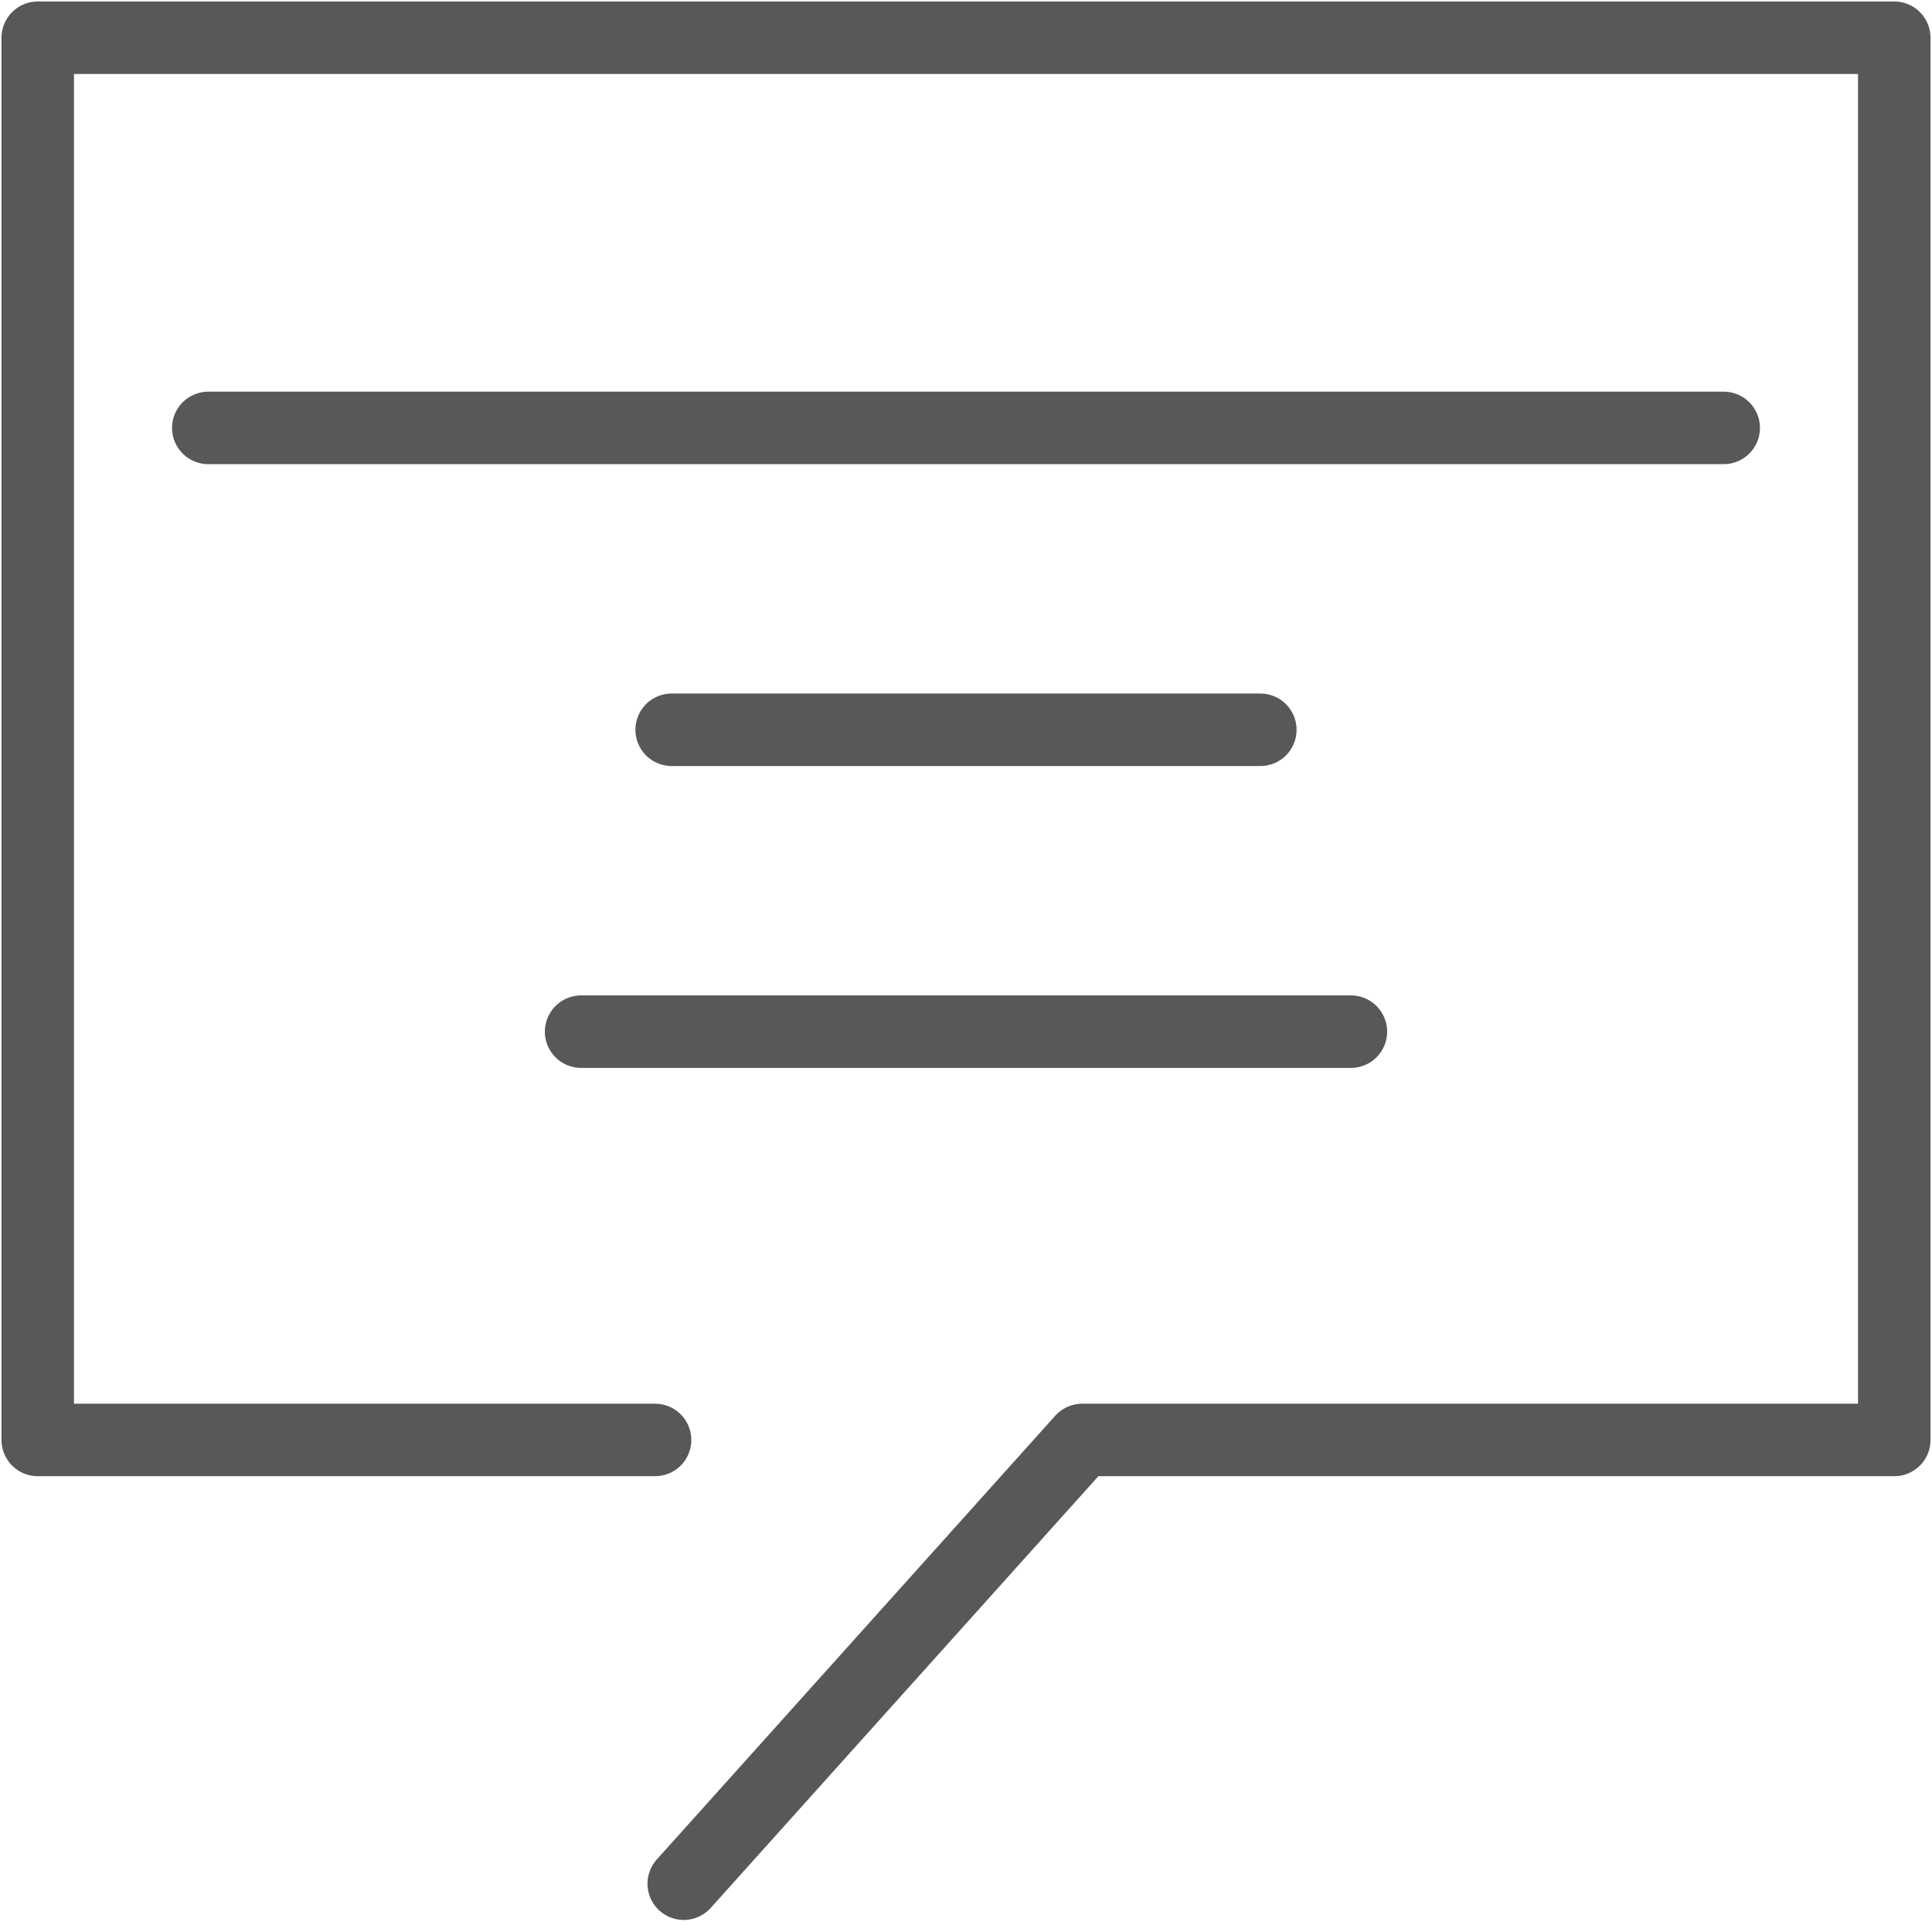
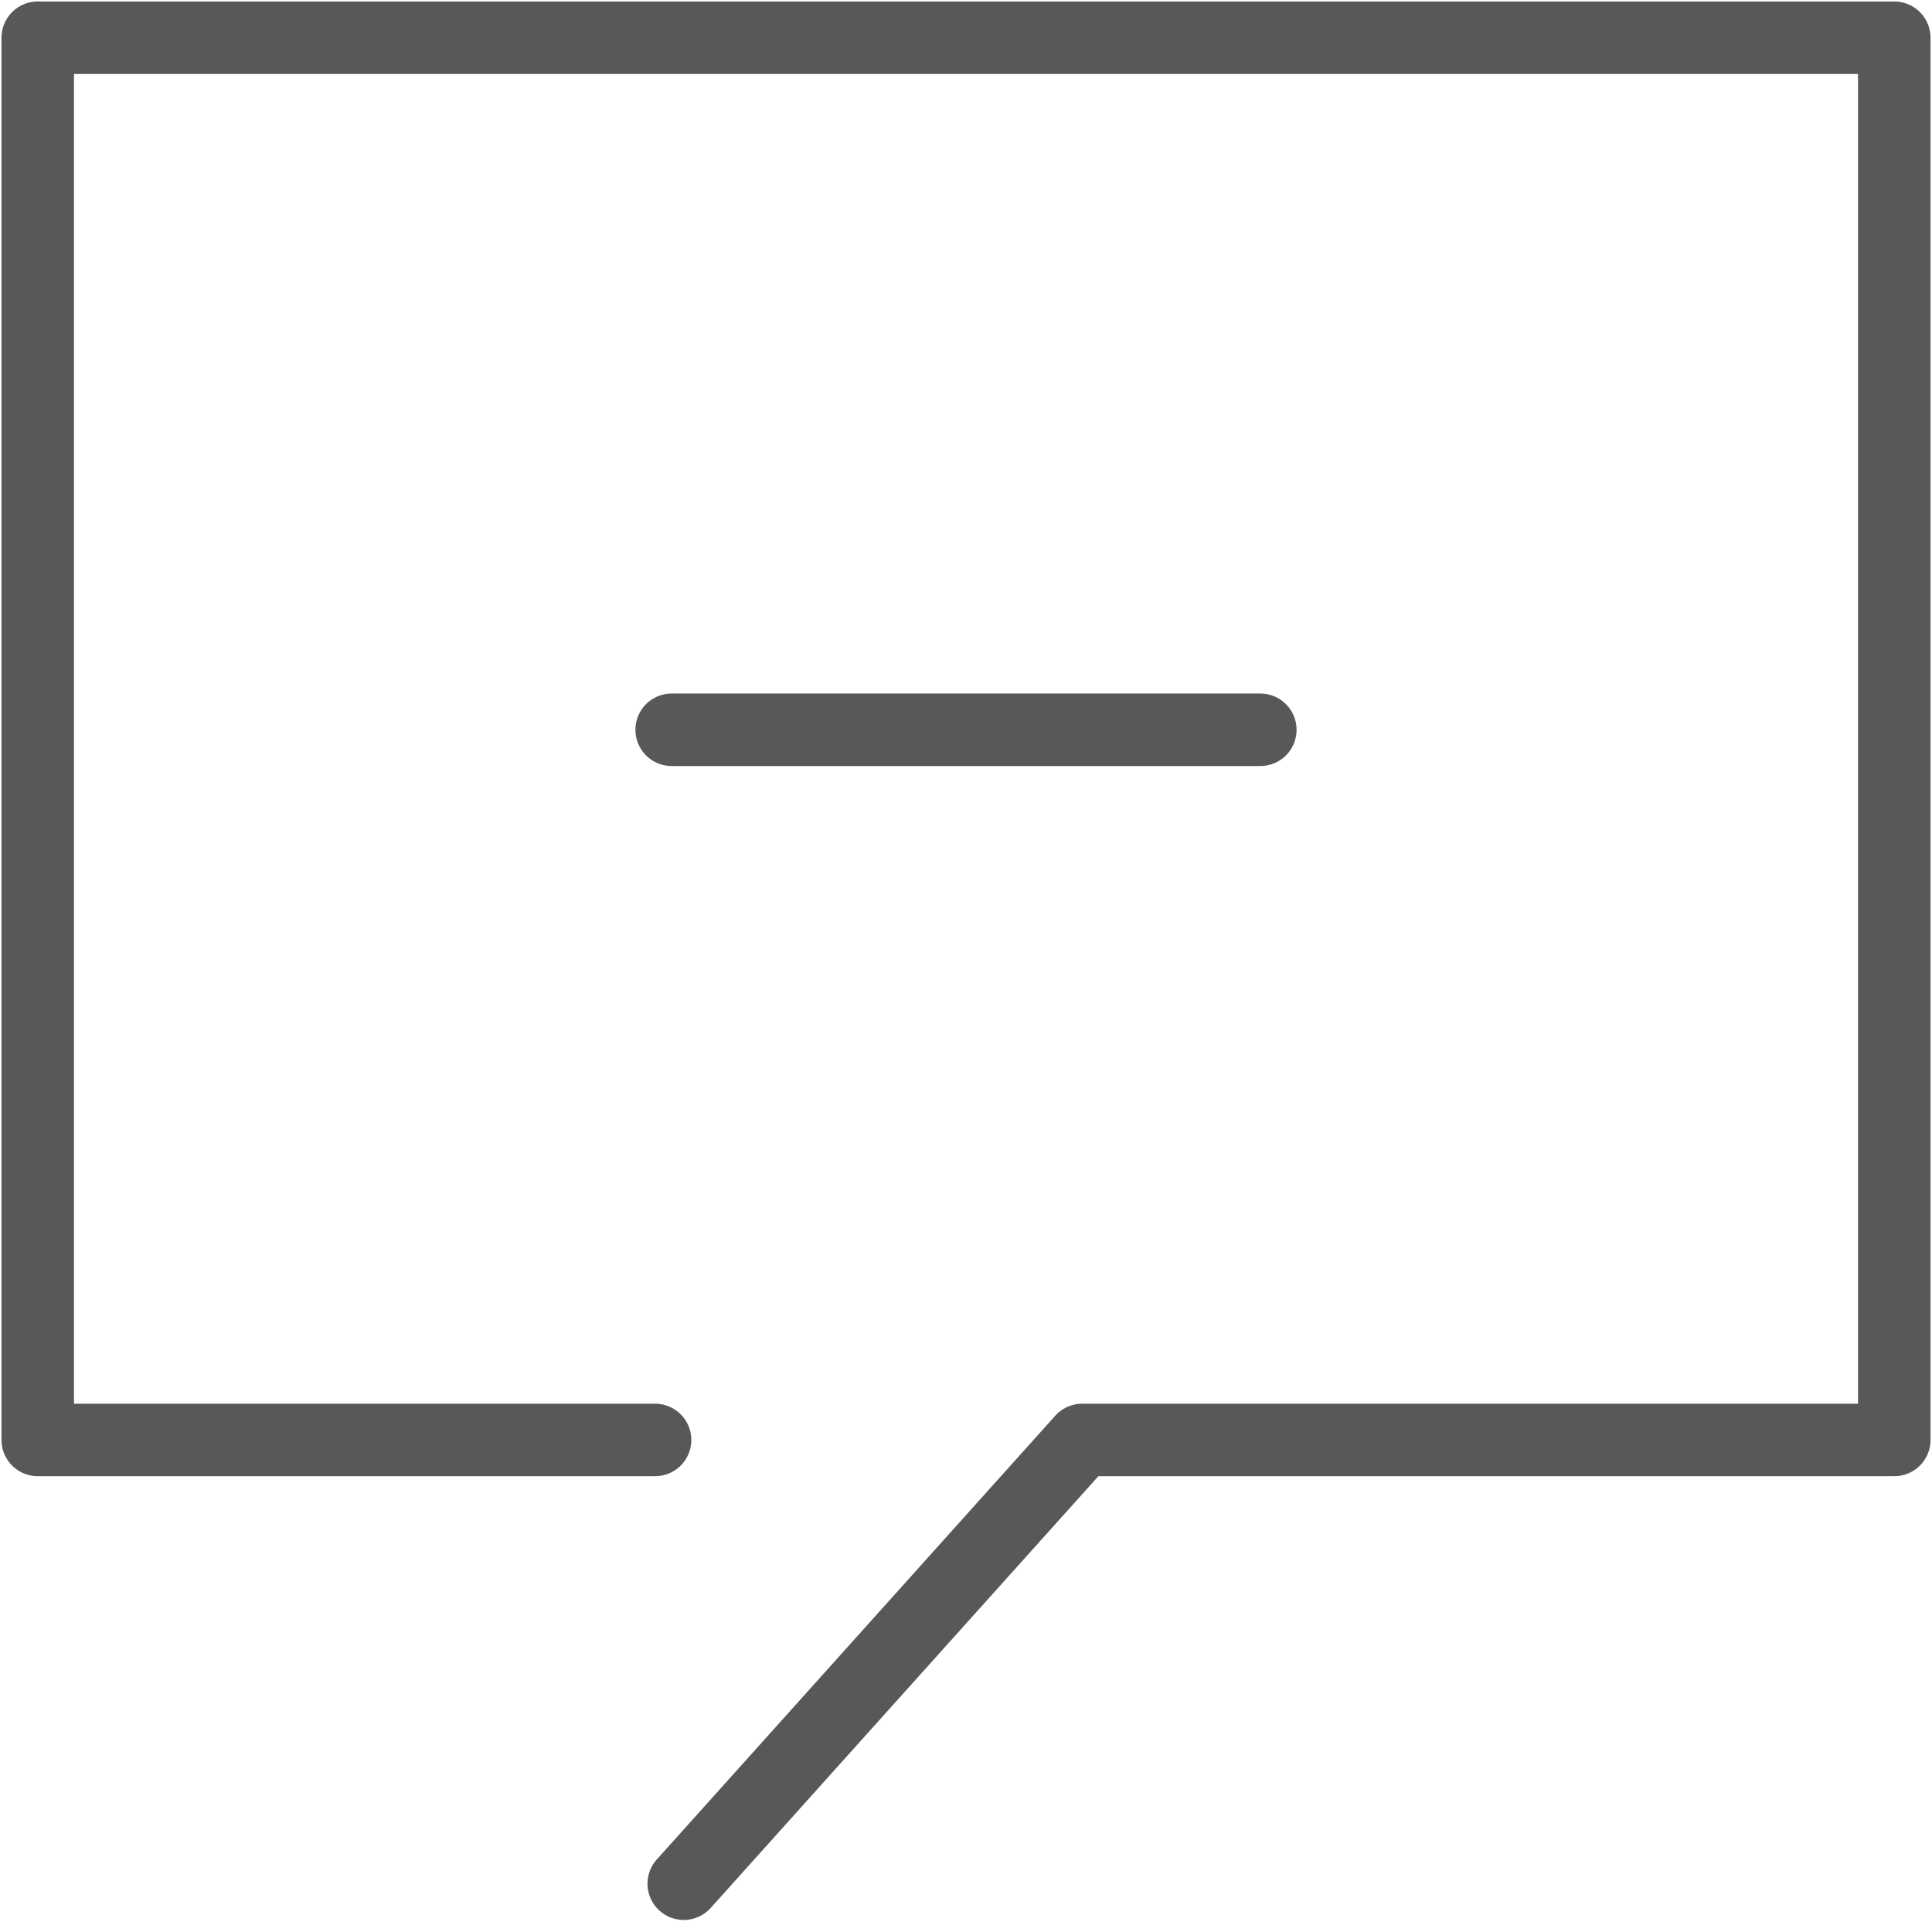
<svg xmlns="http://www.w3.org/2000/svg" version="1.1" id="Layer_1" x="0px" y="0px" viewBox="0 0 256 256" style="enable-background:new 0 0 256 256;" xml:space="preserve">
  <style type="text/css">
	.st0{fill:none;stroke:#585857;stroke-width:38;stroke-linecap:round;stroke-linejoin:round;stroke-miterlimit:10;}
	.st1{fill:none;stroke:#585857;stroke-width:10;stroke-linecap:round;stroke-linejoin:round;stroke-miterlimit:10;}
	.st2{fill:none;stroke:#585857;stroke-width:9.606;stroke-linecap:round;stroke-linejoin:round;stroke-miterlimit:10;}
	.st3{fill:#585857;}
	.st4{fill:none;stroke:#FFFFFF;stroke-width:8;stroke-miterlimit:10;}
	.st5{fill:none;stroke:#585857;stroke-width:6;stroke-miterlimit:10;}
	.st6{fill:#0073CF;}
	.st7{fill:#EBEBEB;}
	.st8{fill:none;stroke:#B0B0AF;stroke-width:4.8;stroke-linecap:round;stroke-linejoin:round;stroke-miterlimit:10;}
	.st9{fill:#B0B0AF;}
	.st10{fill:none;stroke:#EBEBEB;stroke-width:4.8;stroke-linecap:round;stroke-linejoin:round;stroke-miterlimit:10;}
</style>
  <g>
    <polyline class="st2" points="90.6,249.6 143.4,190.8 251,190.8 251,5 5,5 5,190.8 86.8,190.8  " />
  </g>
-   <line class="st2" x1="228.4" y1="56.7" x2="27.6" y2="56.7" />
  <line class="st2" x1="167" y1="96.7" x2="89" y2="96.7" />
-   <line class="st2" x1="179" y1="136.7" x2="77" y2="136.7" />
</svg>